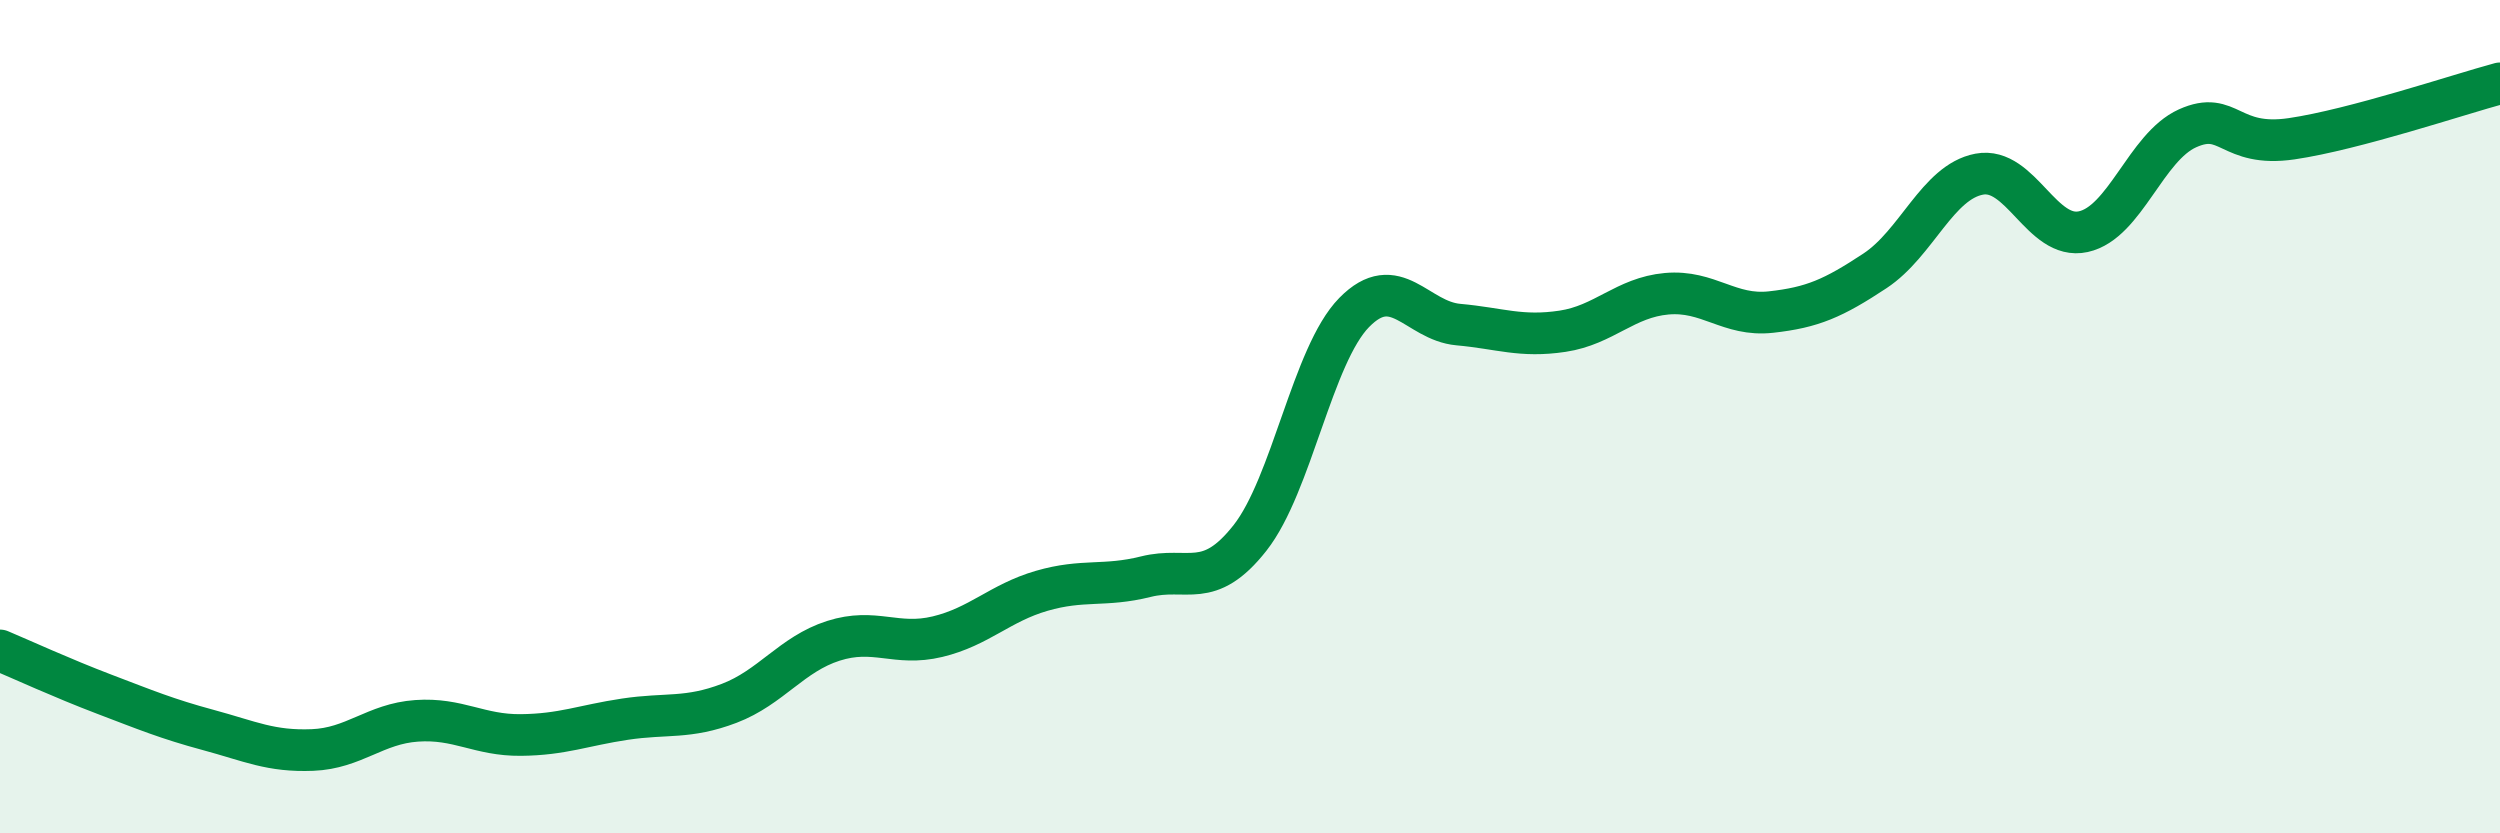
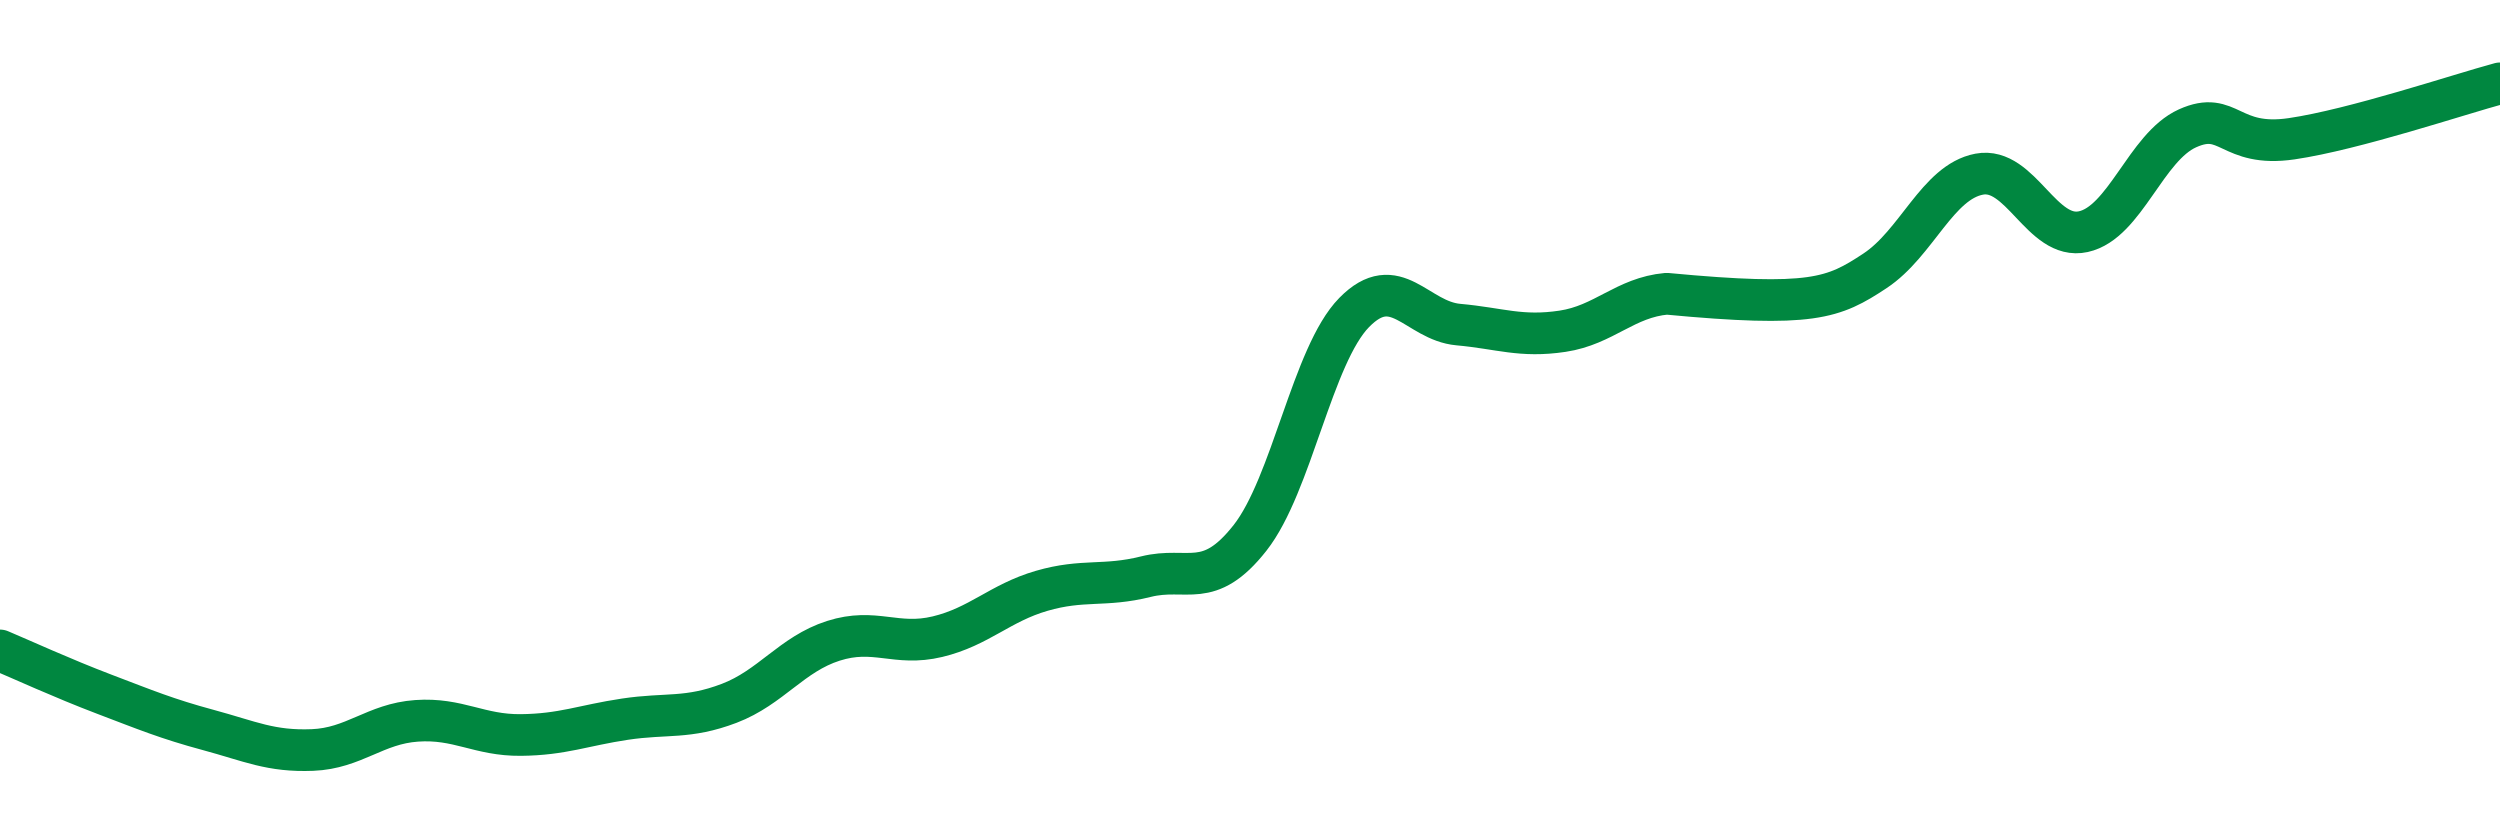
<svg xmlns="http://www.w3.org/2000/svg" width="60" height="20" viewBox="0 0 60 20">
-   <path d="M 0,15.61 C 0.5,15.82 1.5,16.28 2.5,16.66 C 3.5,17.04 4,17.25 5,17.52 C 6,17.79 6.5,18.04 7.5,18 C 8.5,17.96 9,17.37 10,17.3 C 11,17.23 11.5,17.65 12.5,17.64 C 13.5,17.63 14,17.41 15,17.26 C 16,17.11 16.5,17.26 17.5,16.88 C 18.5,16.5 19,15.7 20,15.38 C 21,15.06 21.5,15.52 22.5,15.28 C 23.5,15.04 24,14.47 25,14.18 C 26,13.89 26.5,14.09 27.5,13.84 C 28.5,13.59 29,14.18 30,12.91 C 31,11.64 31.5,8.52 32.5,7.5 C 33.5,6.48 34,7.7 35,7.79 C 36,7.88 36.5,8.1 37.5,7.95 C 38.5,7.8 39,7.14 40,7.05 C 41,6.96 41.5,7.6 42.5,7.49 C 43.5,7.38 44,7.16 45,6.5 C 46,5.84 46.5,4.37 47.5,4.18 C 48.5,3.99 49,5.78 50,5.56 C 51,5.34 51.5,3.53 52.5,3.08 C 53.5,2.63 53.5,3.55 55,3.33 C 56.5,3.11 59,2.27 60,2L60 20L0 20Z" fill="#008740" opacity="0.1" stroke-linecap="round" stroke-linejoin="round" />
-   <path d="M 0,15.61 C 0.5,15.82 1.5,16.28 2.5,16.66 C 3.5,17.04 4,17.25 5,17.52 C 6,17.79 6.5,18.04 7.5,18 C 8.5,17.96 9,17.37 10,17.3 C 11,17.23 11.5,17.65 12.5,17.64 C 13.5,17.63 14,17.41 15,17.26 C 16,17.11 16.5,17.26 17.5,16.88 C 18.5,16.5 19,15.7 20,15.38 C 21,15.06 21.5,15.52 22.5,15.28 C 23.5,15.04 24,14.47 25,14.18 C 26,13.89 26.5,14.09 27.5,13.84 C 28.5,13.59 29,14.18 30,12.91 C 31,11.64 31.5,8.52 32.5,7.5 C 33.5,6.48 34,7.7 35,7.79 C 36,7.88 36.5,8.1 37.5,7.95 C 38.5,7.8 39,7.14 40,7.05 C 41,6.96 41.5,7.6 42.5,7.49 C 43.5,7.38 44,7.16 45,6.5 C 46,5.84 46.5,4.37 47.5,4.18 C 48.5,3.99 49,5.78 50,5.56 C 51,5.34 51.5,3.53 52.5,3.08 C 53.5,2.63 53.5,3.55 55,3.33 C 56.5,3.11 59,2.27 60,2" stroke="#008740" stroke-width="1" fill="none" stroke-linecap="round" stroke-linejoin="round" />
+   <path d="M 0,15.61 C 0.5,15.82 1.5,16.28 2.5,16.66 C 3.5,17.04 4,17.25 5,17.52 C 6,17.79 6.5,18.04 7.5,18 C 8.5,17.96 9,17.37 10,17.3 C 11,17.23 11.5,17.65 12.5,17.64 C 13.5,17.63 14,17.41 15,17.26 C 16,17.11 16.5,17.26 17.5,16.88 C 18.5,16.5 19,15.7 20,15.38 C 21,15.06 21.5,15.52 22.5,15.28 C 23.5,15.04 24,14.47 25,14.18 C 26,13.89 26.5,14.09 27.5,13.84 C 28.5,13.59 29,14.18 30,12.91 C 31,11.64 31.5,8.52 32.5,7.5 C 33.5,6.48 34,7.7 35,7.79 C 36,7.88 36.5,8.1 37.5,7.95 C 38.5,7.8 39,7.14 40,7.05 C 43.5,7.38 44,7.16 45,6.5 C 46,5.84 46.5,4.37 47.5,4.18 C 48.5,3.99 49,5.78 50,5.56 C 51,5.34 51.5,3.53 52.5,3.08 C 53.5,2.63 53.5,3.55 55,3.33 C 56.5,3.11 59,2.27 60,2" stroke="#008740" stroke-width="1" fill="none" stroke-linecap="round" stroke-linejoin="round" />
</svg>